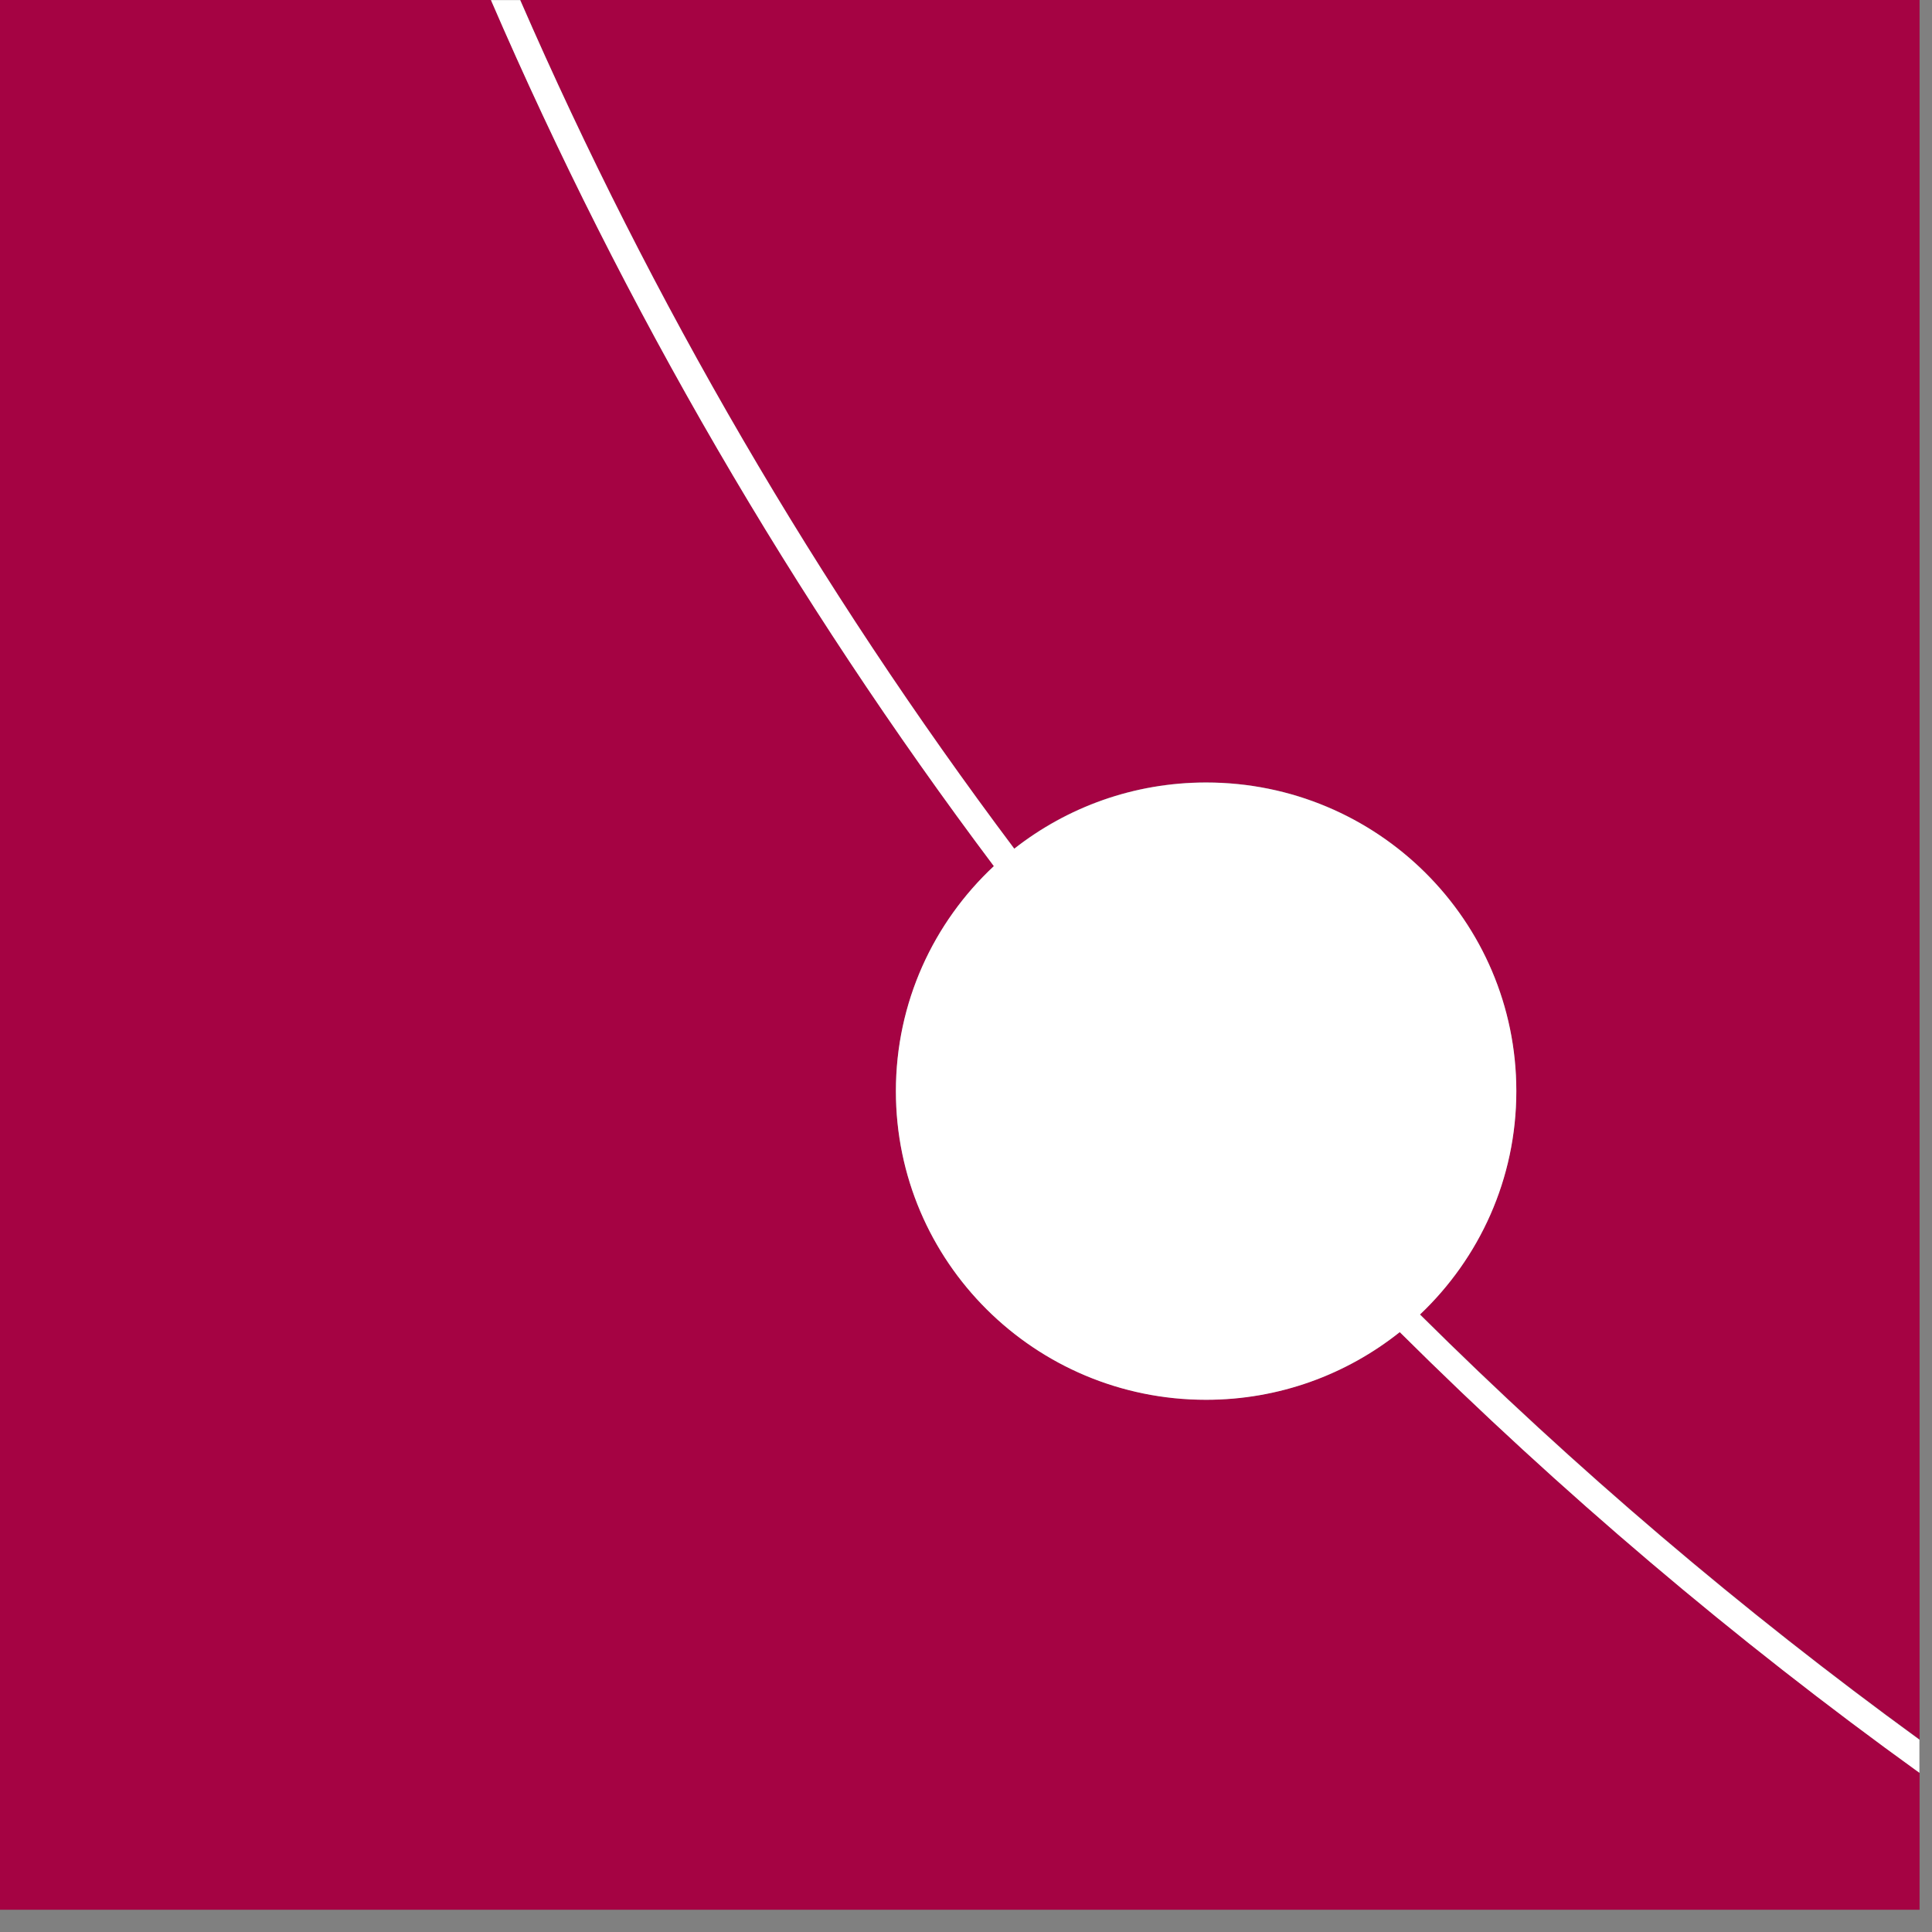
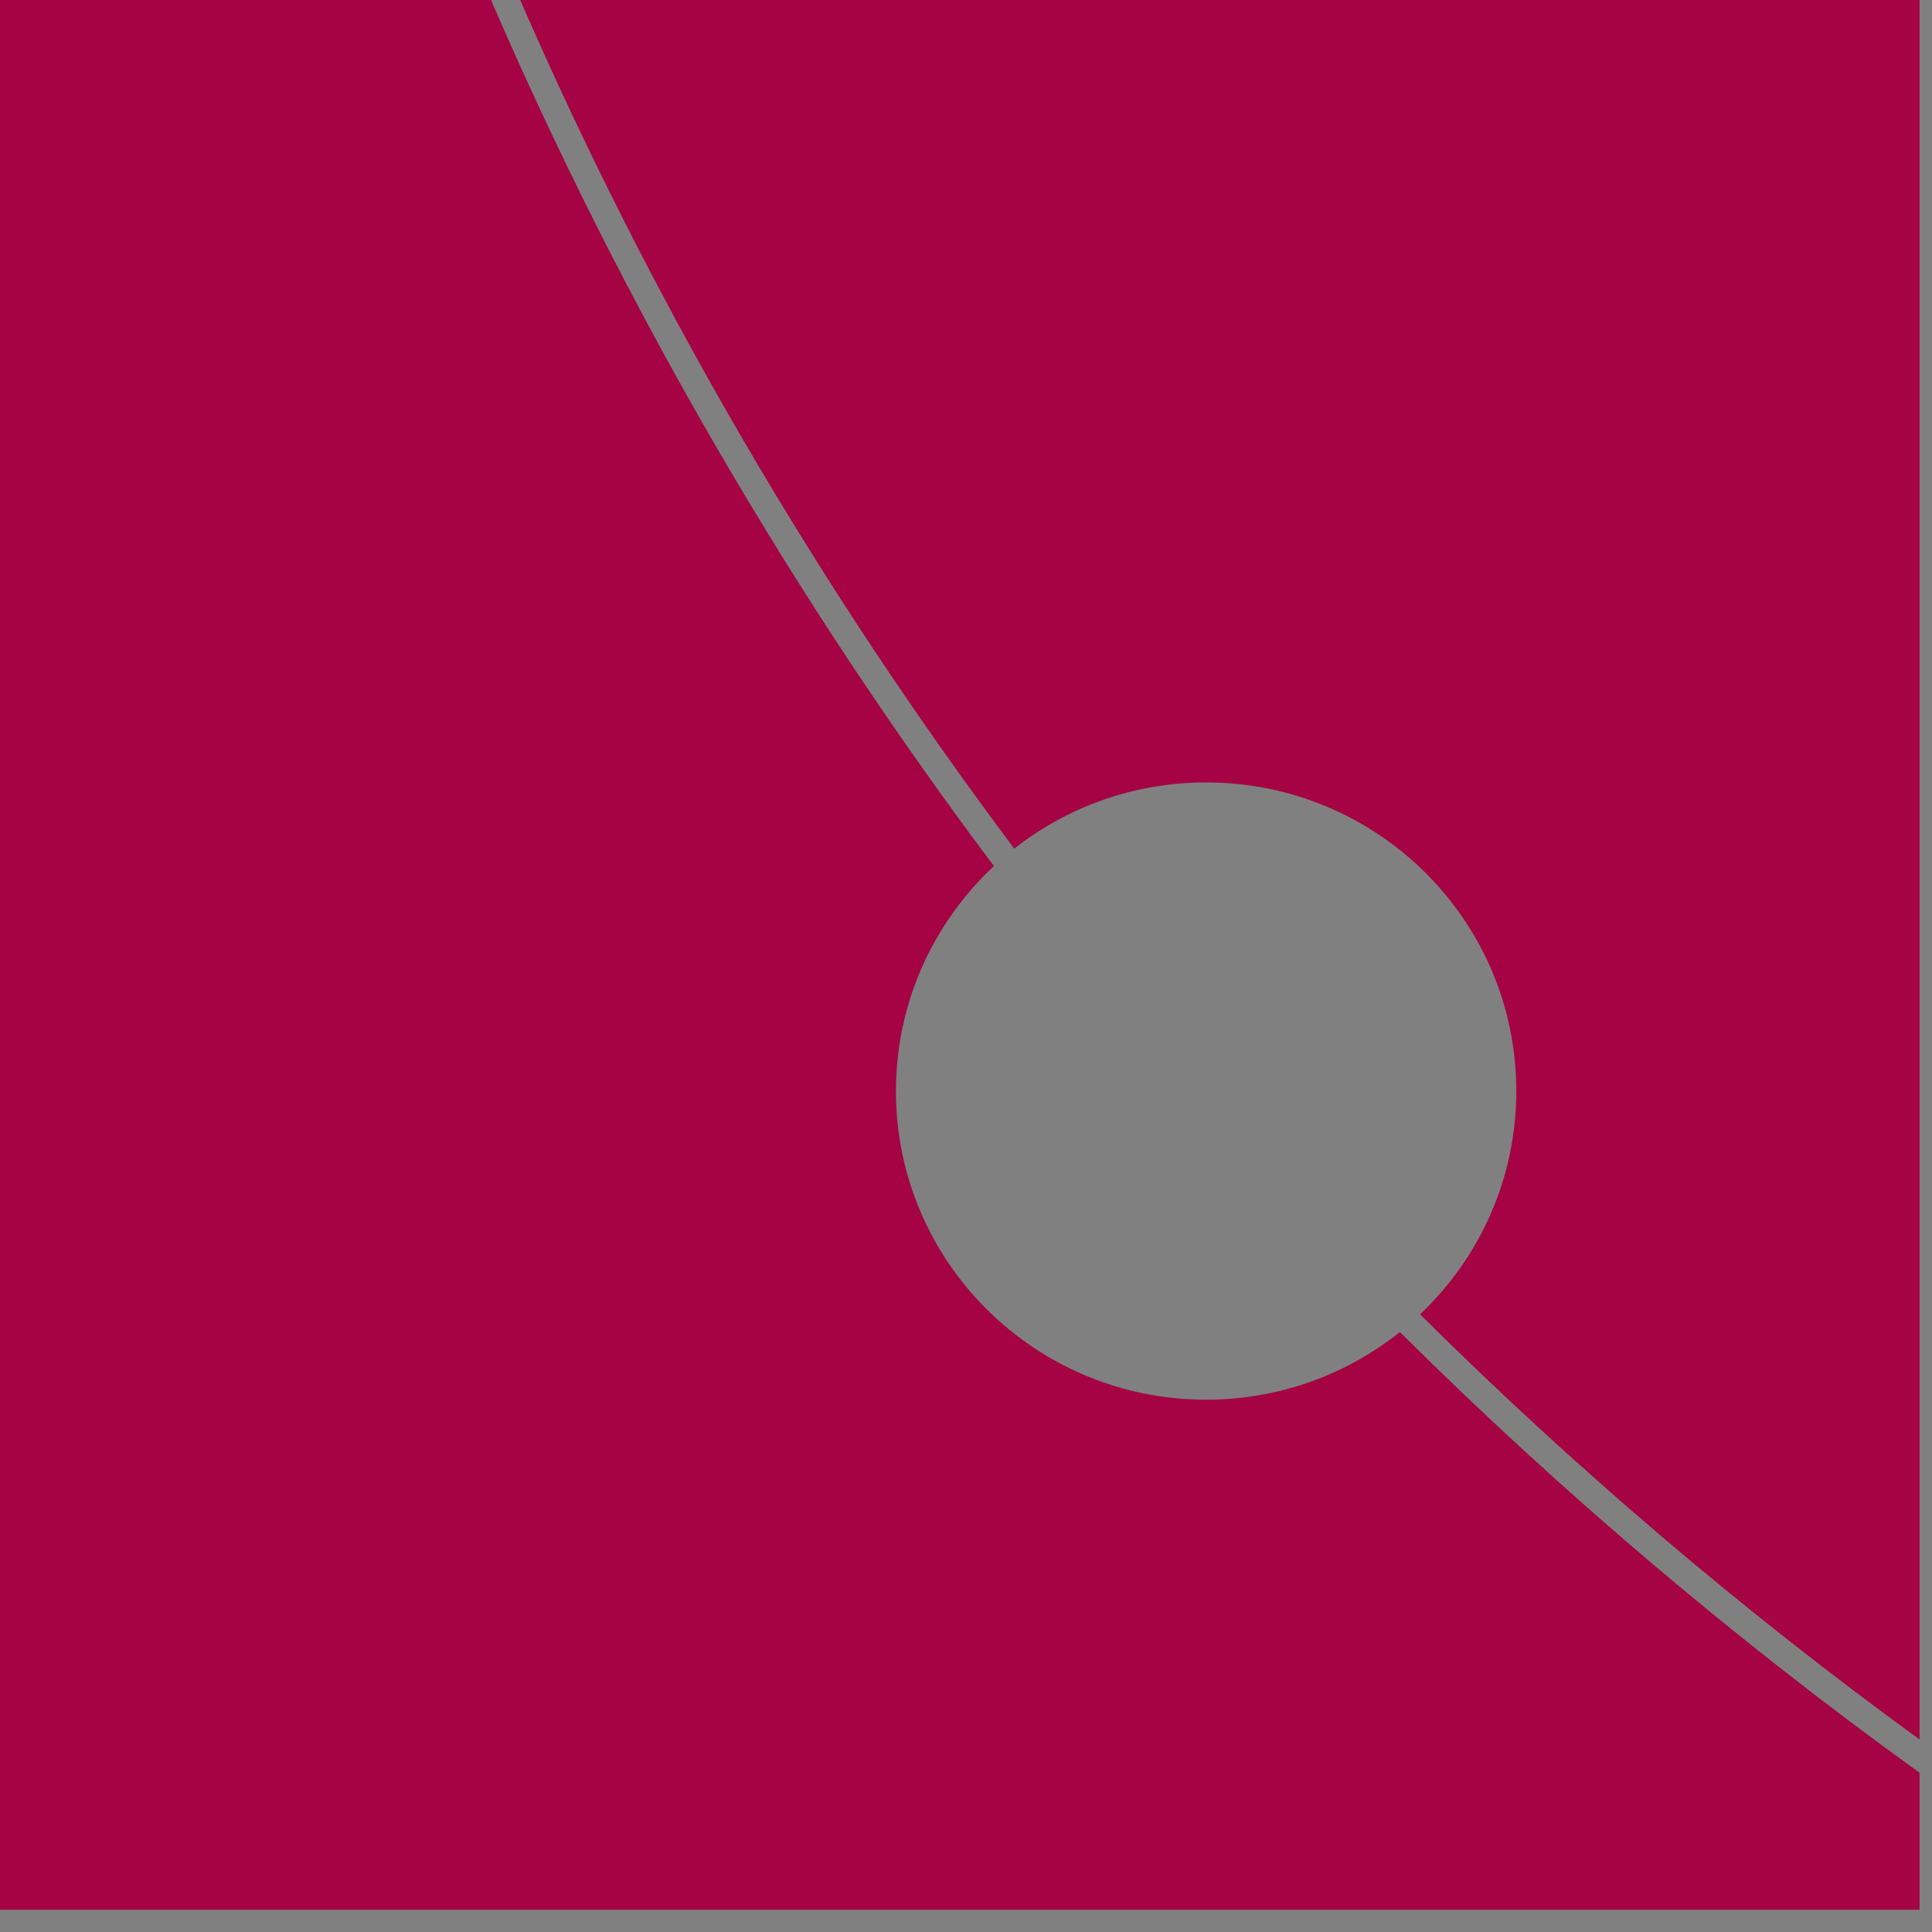
<svg xmlns="http://www.w3.org/2000/svg" width="100%" height="100%" viewBox="0 0 54 54" version="1.1" xml:space="preserve" style="fill-rule:evenodd;clip-rule:evenodd;stroke-linejoin:round;stroke-miterlimit:2;">
  <rect x="0" y="0" width="54" height="54" fill="#808080" stroke="none" />
  <g transform="matrix(1,0,0,1,-37,-140)">
    <g id="favicon" transform="matrix(1,0,0,1,8.411,120.517)">
      <path d="M62.3,58.605C57.511,58.605 53.631,54.745 53.631,49.98C53.631,47.499 54.684,45.264 56.37,43.69C50.762,36.222 46.036,28.101 42.313,19.483L28.589,19.483L28.589,72.861L82.242,72.861L82.242,69.032C77.058,65.295 72.203,61.174 67.717,56.714C66.232,57.896 64.351,58.605 62.303,58.605L62.3,58.605Z" style="fill:rgb(165,3,67);fill-rule:nonzero;" />
      <path d="M43.128,19.483C46.803,27.923 51.443,35.878 56.938,43.202C58.413,42.044 60.275,41.352 62.301,41.352C67.09,41.352 70.97,45.213 70.97,49.978C70.97,52.434 69.937,54.65 68.28,56.219C72.602,60.511 77.269,64.486 82.242,68.103L82.242,19.483L43.128,19.483Z" style="fill:rgb(165,3,67);fill-rule:nonzero;" />
-       <path d="M68.281,56.222C69.937,54.65 70.971,52.437 70.971,49.98C70.971,45.215 67.088,41.355 62.301,41.355C60.275,41.355 58.416,42.047 56.938,43.205C51.443,35.881 46.801,27.926 43.129,19.486L42.311,19.486C46.034,28.104 50.76,36.224 56.367,43.692C54.682,45.266 53.629,47.499 53.629,49.982C53.629,54.747 57.512,58.608 62.298,58.608C64.346,58.608 66.228,57.898 67.712,56.716C72.2,61.176 77.054,65.298 82.237,69.034L82.237,68.108C77.264,64.491 72.6,60.516 68.276,56.224L68.281,56.222Z" style="fill:white;fill-rule:nonzero;" />
    </g>
  </g>
</svg>